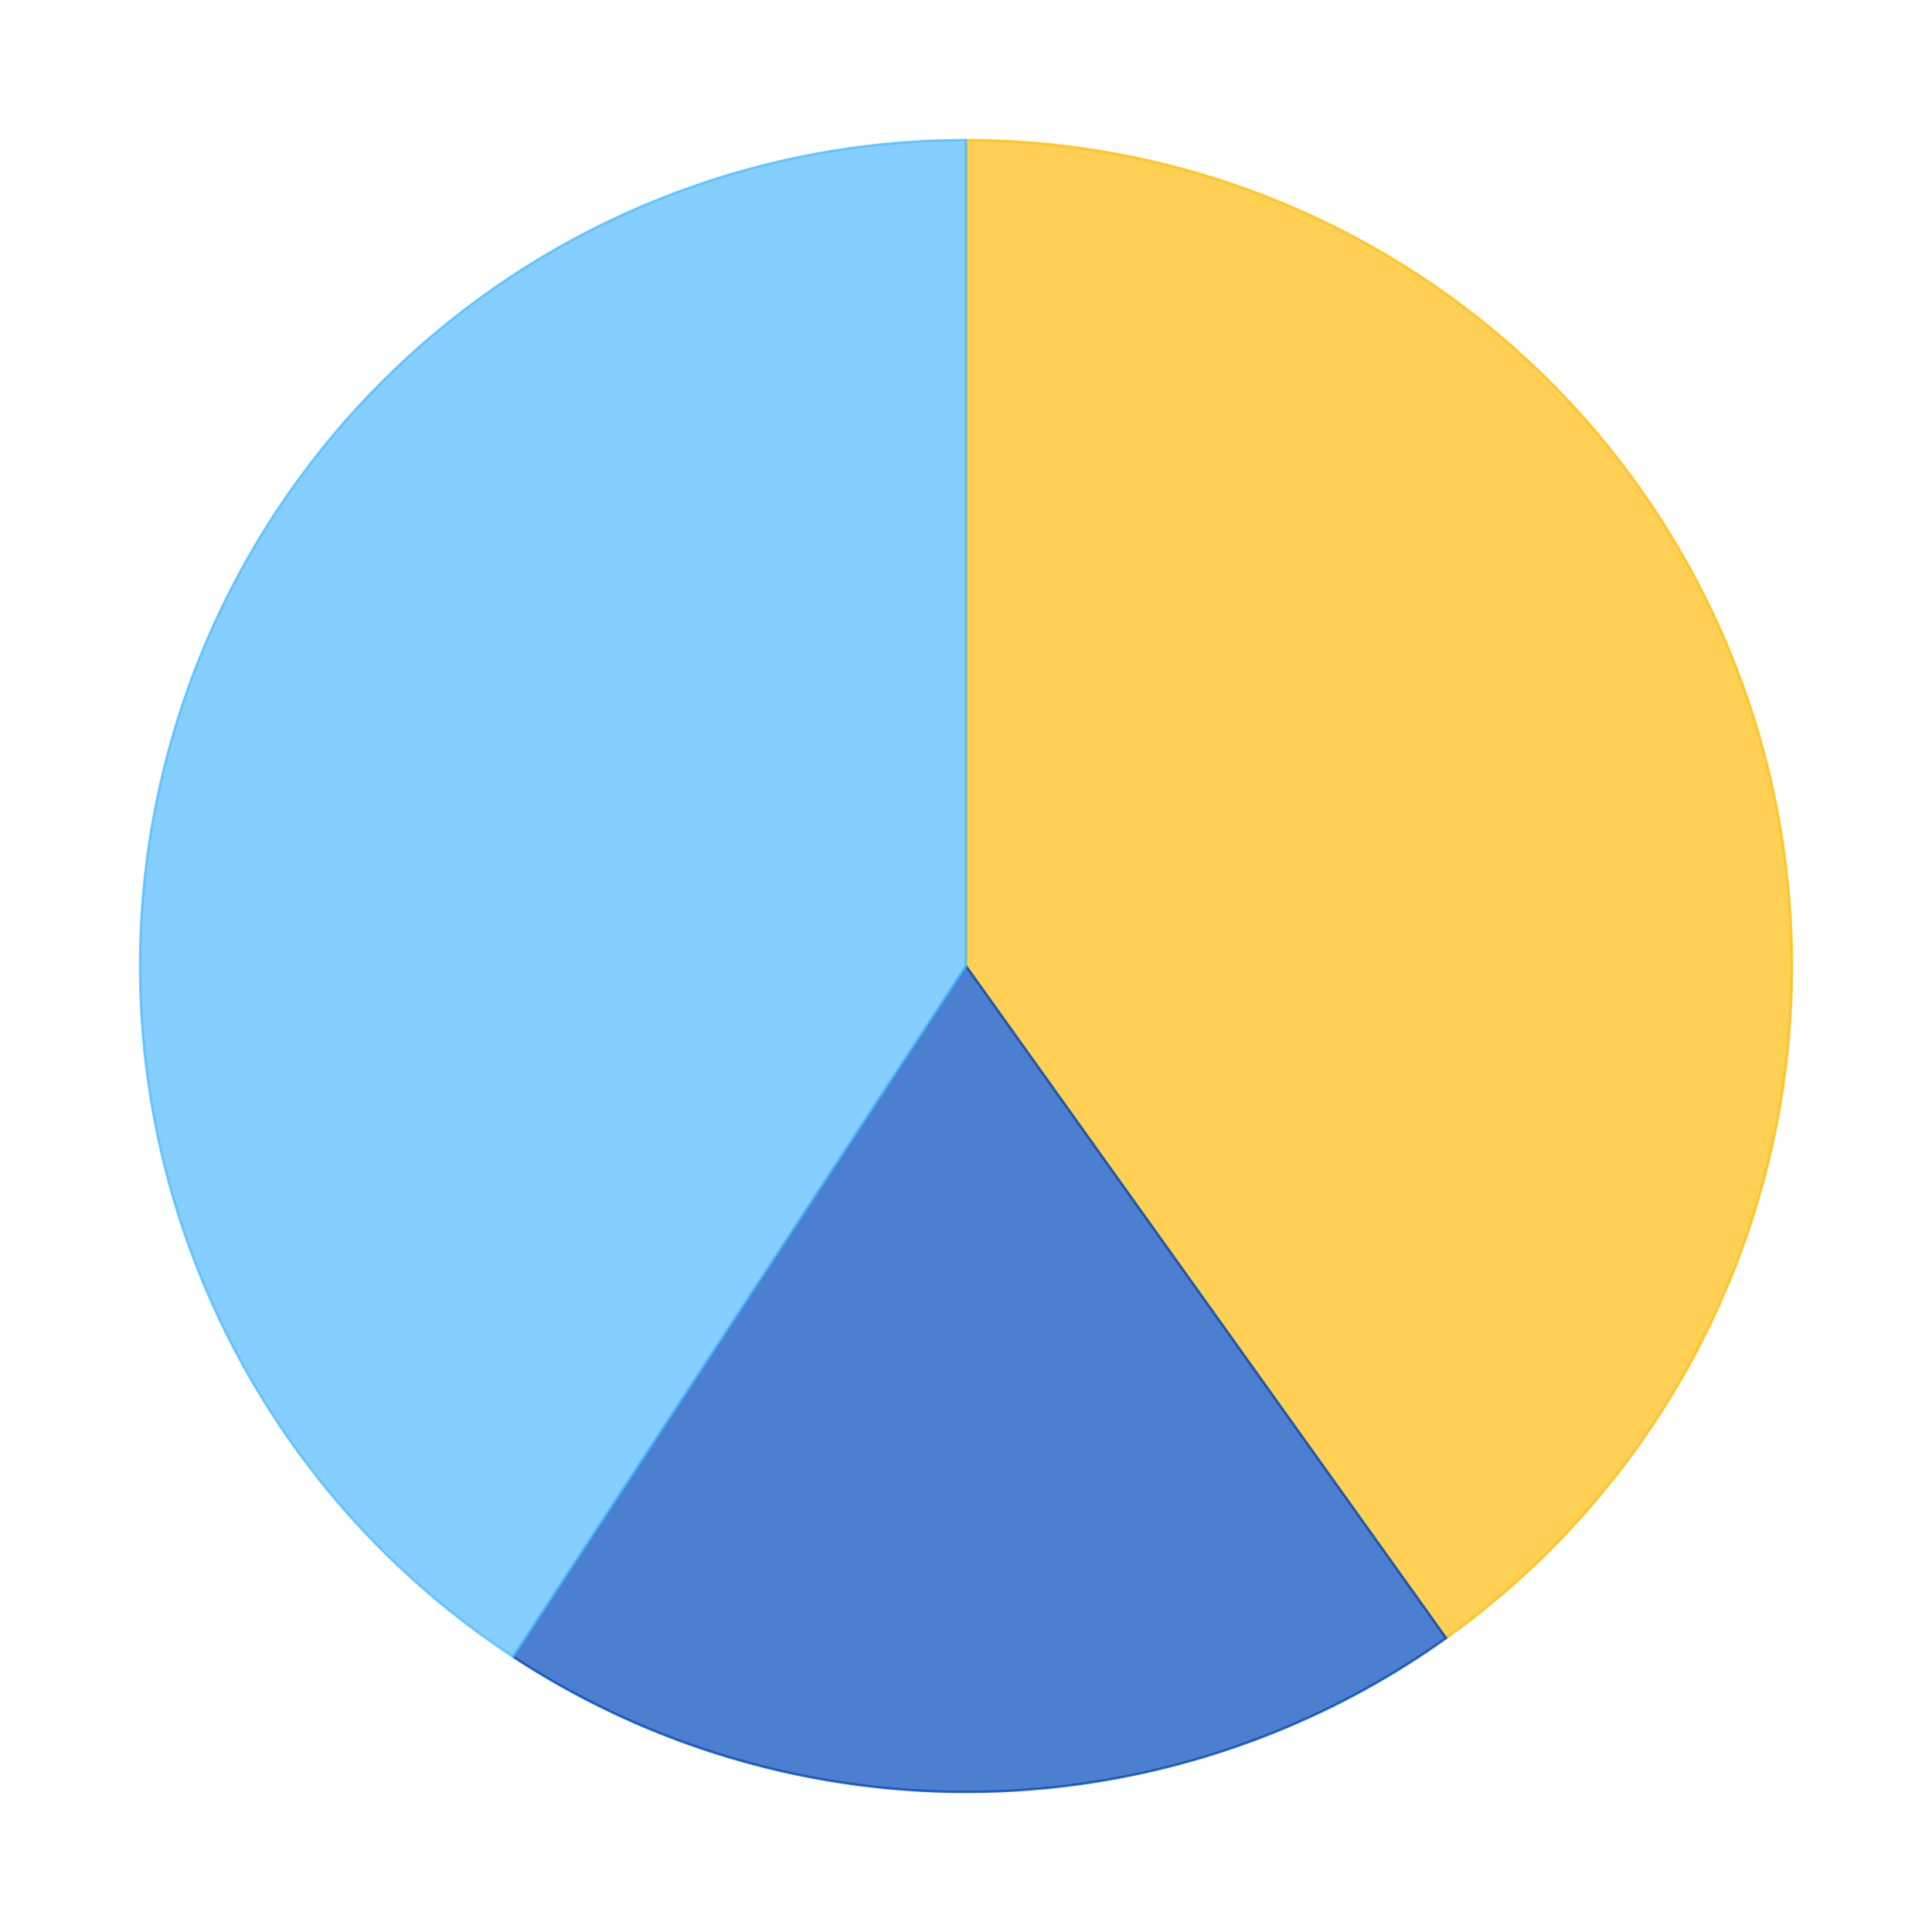
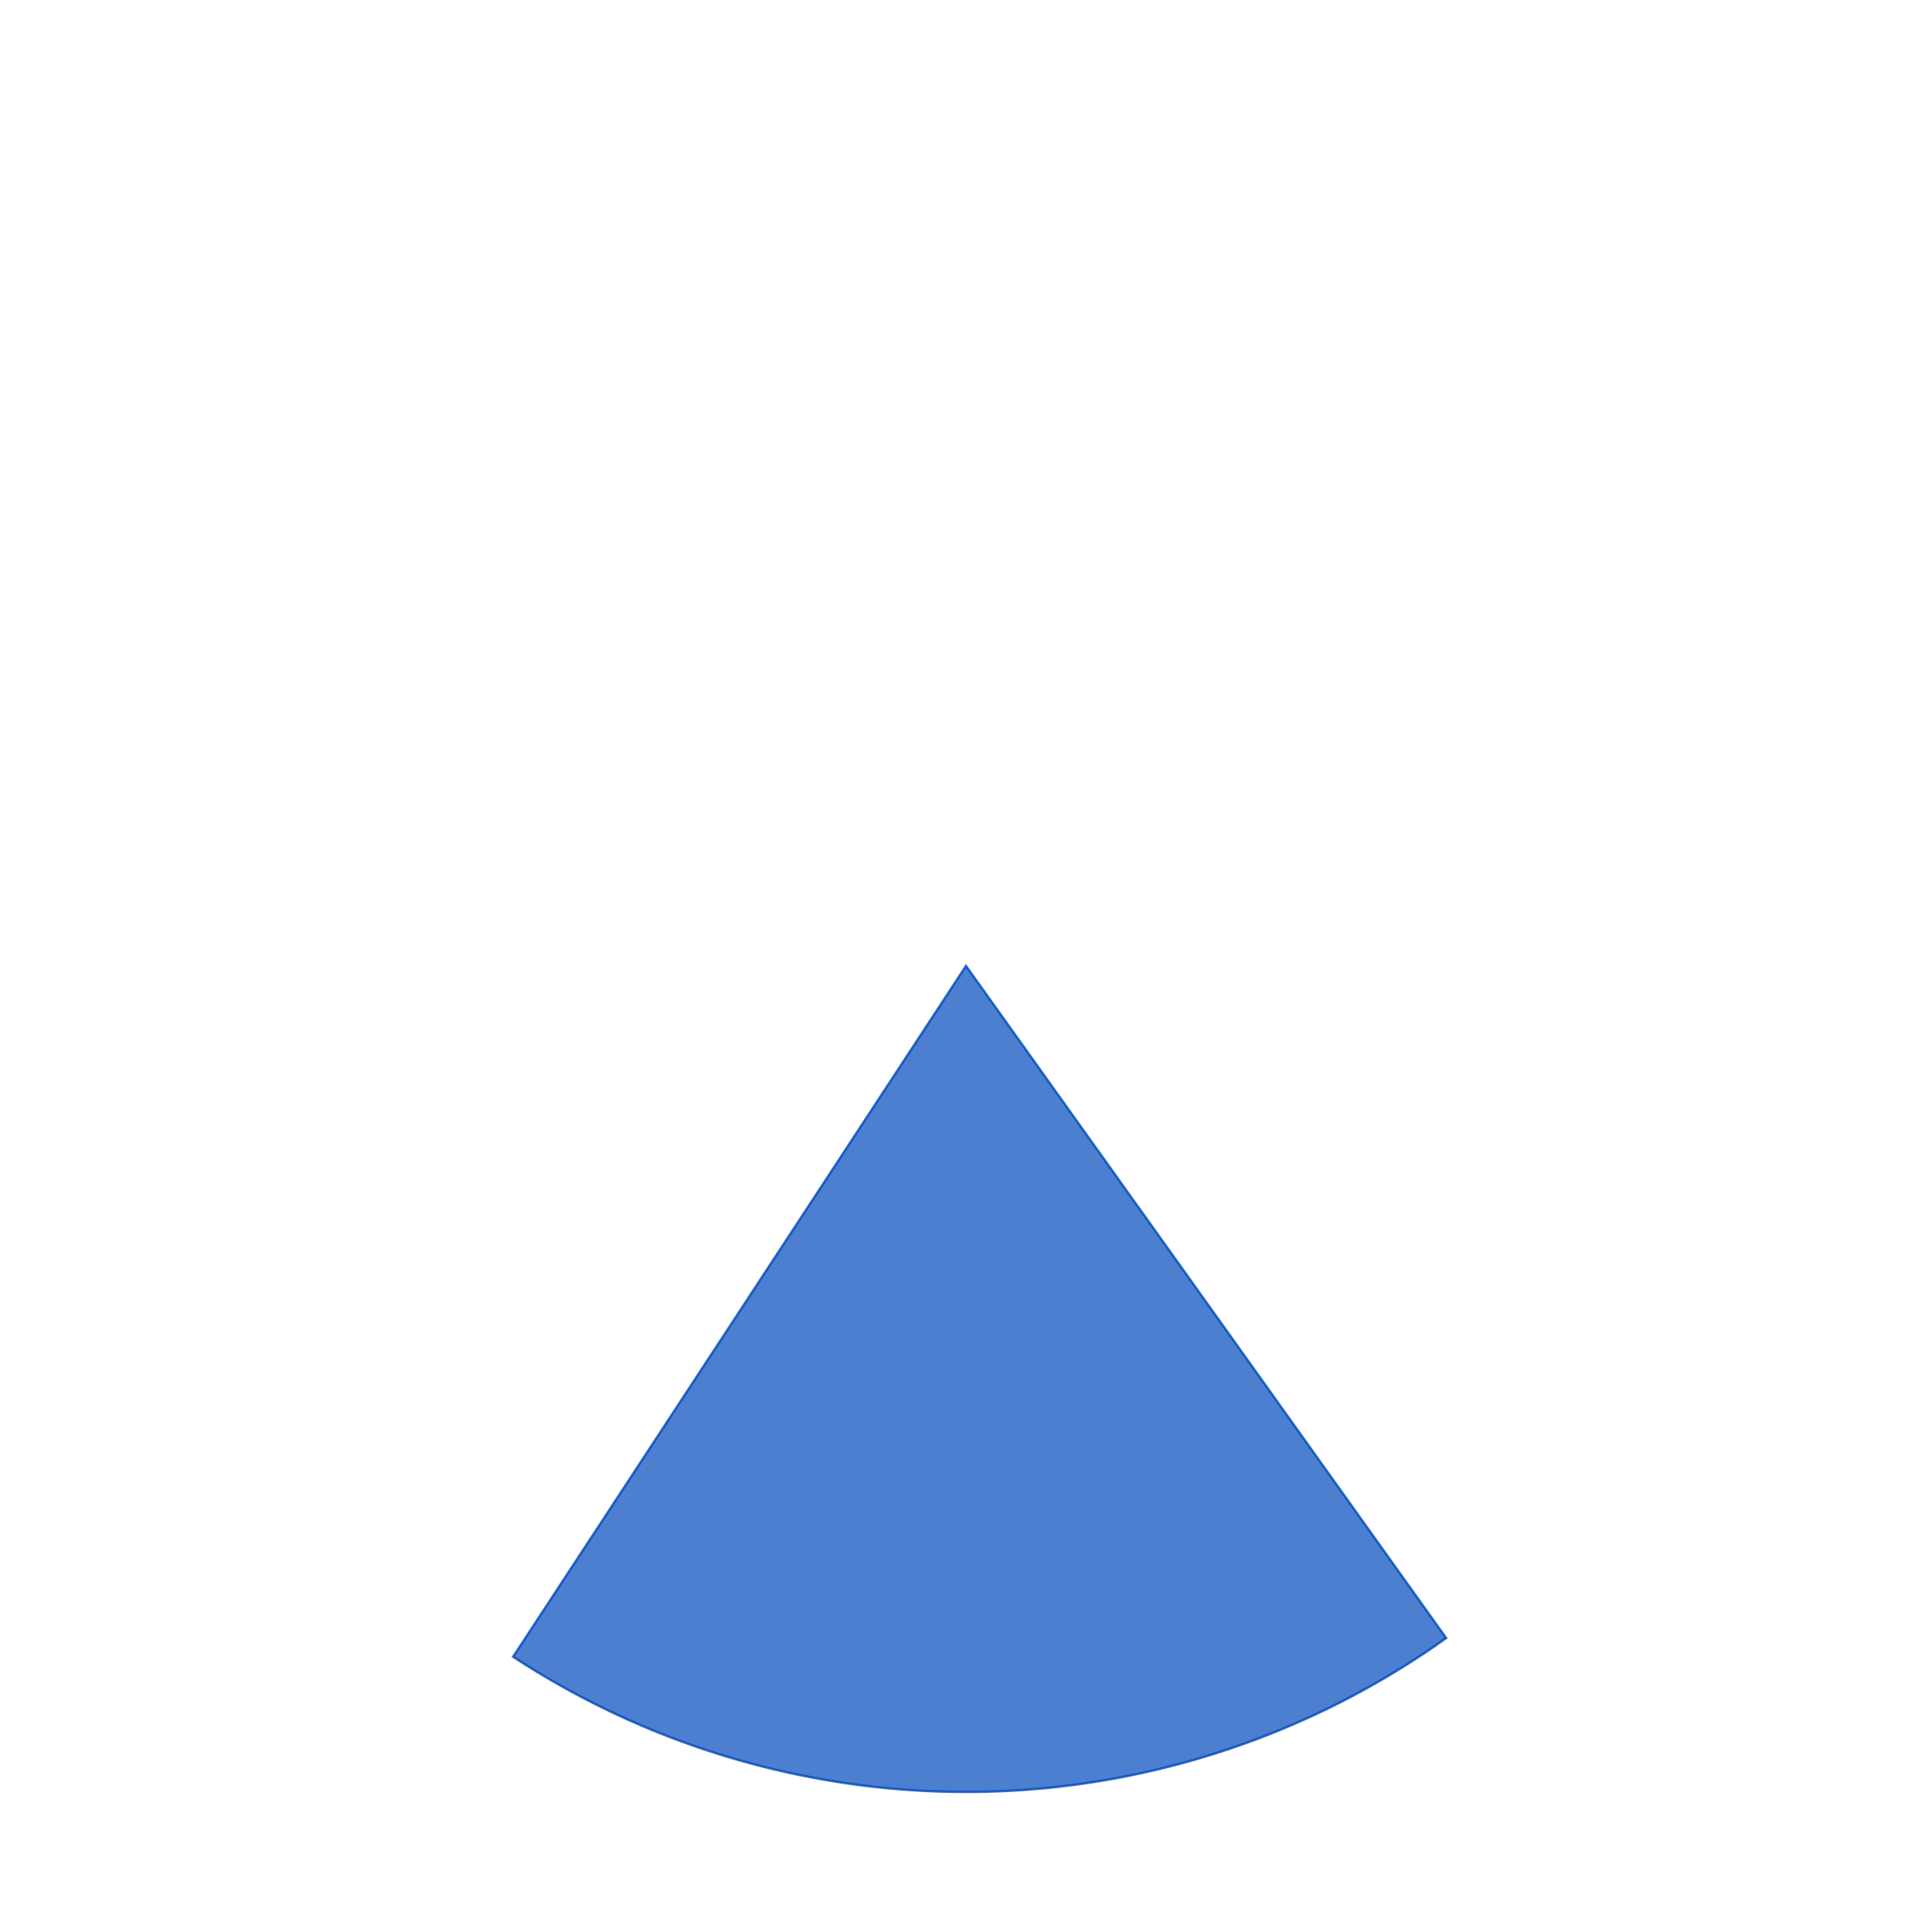
<svg xmlns="http://www.w3.org/2000/svg" xmlns:xlink="http://www.w3.org/1999/xlink" id="chart-66b54470-fb1f-4b78-b11a-a247bb5bd6af" class="pygal-chart" viewBox="0 0 800 800">
  <defs>
    <style type="text/css">#chart-66b54470-fb1f-4b78-b11a-a247bb5bd6af{-webkit-user-select:none;-webkit-font-smoothing:antialiased;font-family:Consolas,"Liberation Mono",Menlo,Courier,monospace}#chart-66b54470-fb1f-4b78-b11a-a247bb5bd6af .title{font-family:Consolas,"Liberation Mono",Menlo,Courier,monospace;font-size:16px}#chart-66b54470-fb1f-4b78-b11a-a247bb5bd6af .legends .legend text{font-family:Consolas,"Liberation Mono",Menlo,Courier,monospace;font-size:14px}#chart-66b54470-fb1f-4b78-b11a-a247bb5bd6af .axis text{font-family:Consolas,"Liberation Mono",Menlo,Courier,monospace;font-size:10px}#chart-66b54470-fb1f-4b78-b11a-a247bb5bd6af .axis text.major{font-family:Consolas,"Liberation Mono",Menlo,Courier,monospace;font-size:10px}#chart-66b54470-fb1f-4b78-b11a-a247bb5bd6af .text-overlay text.value{font-family:Consolas,"Liberation Mono",Menlo,Courier,monospace;font-size:16px}#chart-66b54470-fb1f-4b78-b11a-a247bb5bd6af .text-overlay text.label{font-family:Consolas,"Liberation Mono",Menlo,Courier,monospace;font-size:10px}#chart-66b54470-fb1f-4b78-b11a-a247bb5bd6af .tooltip{font-family:Consolas,"Liberation Mono",Menlo,Courier,monospace;font-size:14px}#chart-66b54470-fb1f-4b78-b11a-a247bb5bd6af text.no_data{font-family:Consolas,"Liberation Mono",Menlo,Courier,monospace;font-size:64px}
#chart-66b54470-fb1f-4b78-b11a-a247bb5bd6af{background-color:transparent}#chart-66b54470-fb1f-4b78-b11a-a247bb5bd6af path,#chart-66b54470-fb1f-4b78-b11a-a247bb5bd6af line,#chart-66b54470-fb1f-4b78-b11a-a247bb5bd6af rect,#chart-66b54470-fb1f-4b78-b11a-a247bb5bd6af circle{-webkit-transition:150ms;-moz-transition:150ms;transition:150ms}#chart-66b54470-fb1f-4b78-b11a-a247bb5bd6af .graph &gt; .background{fill:transparent}#chart-66b54470-fb1f-4b78-b11a-a247bb5bd6af .plot &gt; .background{fill:rgba(255,255,255,1)}#chart-66b54470-fb1f-4b78-b11a-a247bb5bd6af .graph{fill:rgba(0,0,0,.87)}#chart-66b54470-fb1f-4b78-b11a-a247bb5bd6af text.no_data{fill:rgba(0,0,0,1)}#chart-66b54470-fb1f-4b78-b11a-a247bb5bd6af .title{fill:rgba(0,0,0,1)}#chart-66b54470-fb1f-4b78-b11a-a247bb5bd6af .legends .legend text{fill:rgba(0,0,0,.87)}#chart-66b54470-fb1f-4b78-b11a-a247bb5bd6af .legends .legend:hover text{fill:rgba(0,0,0,1)}#chart-66b54470-fb1f-4b78-b11a-a247bb5bd6af .axis .line{stroke:rgba(0,0,0,1)}#chart-66b54470-fb1f-4b78-b11a-a247bb5bd6af .axis .guide.line{stroke:rgba(0,0,0,.54)}#chart-66b54470-fb1f-4b78-b11a-a247bb5bd6af .axis .major.line{stroke:rgba(0,0,0,.87)}#chart-66b54470-fb1f-4b78-b11a-a247bb5bd6af .axis text.major{fill:rgba(0,0,0,1)}#chart-66b54470-fb1f-4b78-b11a-a247bb5bd6af .axis.y .guides:hover .guide.line,#chart-66b54470-fb1f-4b78-b11a-a247bb5bd6af .line-graph .axis.x .guides:hover .guide.line,#chart-66b54470-fb1f-4b78-b11a-a247bb5bd6af .stackedline-graph .axis.x .guides:hover .guide.line,#chart-66b54470-fb1f-4b78-b11a-a247bb5bd6af .xy-graph .axis.x .guides:hover .guide.line{stroke:rgba(0,0,0,1)}#chart-66b54470-fb1f-4b78-b11a-a247bb5bd6af .axis .guides:hover text{fill:rgba(0,0,0,1)}#chart-66b54470-fb1f-4b78-b11a-a247bb5bd6af .reactive{fill-opacity:.7;stroke-opacity:.8}#chart-66b54470-fb1f-4b78-b11a-a247bb5bd6af .ci{stroke:rgba(0,0,0,.87)}#chart-66b54470-fb1f-4b78-b11a-a247bb5bd6af .reactive.active,#chart-66b54470-fb1f-4b78-b11a-a247bb5bd6af .active .reactive{fill-opacity:.8;stroke-opacity:.9;stroke-width:4}#chart-66b54470-fb1f-4b78-b11a-a247bb5bd6af .ci .reactive.active{stroke-width:1.5}#chart-66b54470-fb1f-4b78-b11a-a247bb5bd6af .series text{fill:rgba(0,0,0,1)}#chart-66b54470-fb1f-4b78-b11a-a247bb5bd6af .tooltip rect{fill:rgba(255,255,255,1);stroke:rgba(0,0,0,1);-webkit-transition:opacity 150ms;-moz-transition:opacity 150ms;transition:opacity 150ms}#chart-66b54470-fb1f-4b78-b11a-a247bb5bd6af .tooltip .label{fill:rgba(0,0,0,.87)}#chart-66b54470-fb1f-4b78-b11a-a247bb5bd6af .tooltip .label{fill:rgba(0,0,0,.87)}#chart-66b54470-fb1f-4b78-b11a-a247bb5bd6af .tooltip .legend{font-size:.8em;fill:rgba(0,0,0,.54)}#chart-66b54470-fb1f-4b78-b11a-a247bb5bd6af .tooltip .x_label{font-size:.6em;fill:rgba(0,0,0,1)}#chart-66b54470-fb1f-4b78-b11a-a247bb5bd6af .tooltip .xlink{font-size:.5em;text-decoration:underline}#chart-66b54470-fb1f-4b78-b11a-a247bb5bd6af .tooltip .value{font-size:1.5em}#chart-66b54470-fb1f-4b78-b11a-a247bb5bd6af .bound{font-size:.5em}#chart-66b54470-fb1f-4b78-b11a-a247bb5bd6af .max-value{font-size:.75em;fill:rgba(0,0,0,.54)}#chart-66b54470-fb1f-4b78-b11a-a247bb5bd6af .map-element{fill:rgba(255,255,255,1);stroke:rgba(0,0,0,.54) !important}#chart-66b54470-fb1f-4b78-b11a-a247bb5bd6af .map-element .reactive{fill-opacity:inherit;stroke-opacity:inherit}#chart-66b54470-fb1f-4b78-b11a-a247bb5bd6af .color-0,#chart-66b54470-fb1f-4b78-b11a-a247bb5bd6af .color-0 a:visited{stroke:#FFBD0C;fill:#FFBD0C}#chart-66b54470-fb1f-4b78-b11a-a247bb5bd6af .color-1,#chart-66b54470-fb1f-4b78-b11a-a247bb5bd6af .color-1 a:visited{stroke:#0149bc;fill:#0149bc}#chart-66b54470-fb1f-4b78-b11a-a247bb5bd6af .color-2,#chart-66b54470-fb1f-4b78-b11a-a247bb5bd6af .color-2 a:visited{stroke:#50bbff;fill:#50bbff}#chart-66b54470-fb1f-4b78-b11a-a247bb5bd6af .text-overlay .color-0 text{fill:black}#chart-66b54470-fb1f-4b78-b11a-a247bb5bd6af .text-overlay .color-1 text{fill:black}#chart-66b54470-fb1f-4b78-b11a-a247bb5bd6af .text-overlay .color-2 text{fill:black}
#chart-66b54470-fb1f-4b78-b11a-a247bb5bd6af text.no_data{text-anchor:middle}#chart-66b54470-fb1f-4b78-b11a-a247bb5bd6af .guide.line{fill:none}#chart-66b54470-fb1f-4b78-b11a-a247bb5bd6af .centered{text-anchor:middle}#chart-66b54470-fb1f-4b78-b11a-a247bb5bd6af .title{text-anchor:middle}#chart-66b54470-fb1f-4b78-b11a-a247bb5bd6af .legends .legend text{fill-opacity:1}#chart-66b54470-fb1f-4b78-b11a-a247bb5bd6af .axis.x text{text-anchor:middle}#chart-66b54470-fb1f-4b78-b11a-a247bb5bd6af .axis.x:not(.web) text[transform]{text-anchor:start}#chart-66b54470-fb1f-4b78-b11a-a247bb5bd6af .axis.x:not(.web) text[transform].backwards{text-anchor:end}#chart-66b54470-fb1f-4b78-b11a-a247bb5bd6af .axis.y text{text-anchor:end}#chart-66b54470-fb1f-4b78-b11a-a247bb5bd6af .axis.y text[transform].backwards{text-anchor:start}#chart-66b54470-fb1f-4b78-b11a-a247bb5bd6af .axis.y2 text{text-anchor:start}#chart-66b54470-fb1f-4b78-b11a-a247bb5bd6af .axis.y2 text[transform].backwards{text-anchor:end}#chart-66b54470-fb1f-4b78-b11a-a247bb5bd6af .axis .guide.line{stroke-dasharray:4,4}#chart-66b54470-fb1f-4b78-b11a-a247bb5bd6af .axis .major.guide.line{stroke-dasharray:6,6}#chart-66b54470-fb1f-4b78-b11a-a247bb5bd6af .horizontal .axis.y .guide.line,#chart-66b54470-fb1f-4b78-b11a-a247bb5bd6af .horizontal .axis.y2 .guide.line,#chart-66b54470-fb1f-4b78-b11a-a247bb5bd6af .vertical .axis.x .guide.line{opacity:0}#chart-66b54470-fb1f-4b78-b11a-a247bb5bd6af .horizontal .axis.always_show .guide.line,#chart-66b54470-fb1f-4b78-b11a-a247bb5bd6af .vertical .axis.always_show .guide.line{opacity:1 !important}#chart-66b54470-fb1f-4b78-b11a-a247bb5bd6af .axis.y .guides:hover .guide.line,#chart-66b54470-fb1f-4b78-b11a-a247bb5bd6af .axis.y2 .guides:hover .guide.line,#chart-66b54470-fb1f-4b78-b11a-a247bb5bd6af .axis.x .guides:hover .guide.line{opacity:1}#chart-66b54470-fb1f-4b78-b11a-a247bb5bd6af .axis .guides:hover text{opacity:1}#chart-66b54470-fb1f-4b78-b11a-a247bb5bd6af .nofill{fill:none}#chart-66b54470-fb1f-4b78-b11a-a247bb5bd6af .subtle-fill{fill-opacity:.2}#chart-66b54470-fb1f-4b78-b11a-a247bb5bd6af .dot{stroke-width:1px;fill-opacity:1}#chart-66b54470-fb1f-4b78-b11a-a247bb5bd6af .dot.active{stroke-width:5px}#chart-66b54470-fb1f-4b78-b11a-a247bb5bd6af .dot.negative{fill:transparent}#chart-66b54470-fb1f-4b78-b11a-a247bb5bd6af text,#chart-66b54470-fb1f-4b78-b11a-a247bb5bd6af tspan{stroke:none !important}#chart-66b54470-fb1f-4b78-b11a-a247bb5bd6af .series text.active{opacity:1}#chart-66b54470-fb1f-4b78-b11a-a247bb5bd6af .tooltip rect{fill-opacity:.95;stroke-width:.5}#chart-66b54470-fb1f-4b78-b11a-a247bb5bd6af .tooltip text{fill-opacity:1}#chart-66b54470-fb1f-4b78-b11a-a247bb5bd6af .showable{visibility:hidden}#chart-66b54470-fb1f-4b78-b11a-a247bb5bd6af .showable.shown{visibility:visible}#chart-66b54470-fb1f-4b78-b11a-a247bb5bd6af .gauge-background{fill:rgba(229,229,229,1);stroke:none}#chart-66b54470-fb1f-4b78-b11a-a247bb5bd6af .bg-lines{stroke:transparent;stroke-width:2px}</style>
    <script type="text/javascript">window.pygal = window.pygal || {};window.pygal.config = window.pygal.config || {};window.pygal.config['66b54470-fb1f-4b78-b11a-a247bb5bd6af'] = {"allow_interruptions": false, "box_mode": "extremes", "classes": ["pygal-chart"], "css": ["file://style.css", "file://graph.css"], "defs": [], "disable_xml_declaration": false, "dots_size": 2.5, "dynamic_print_values": false, "explicit_size": false, "fill": false, "force_uri_protocol": "https", "formatter": null, "half_pie": false, "height": 800, "include_x_axis": false, "inner_radius": 0, "interpolate": null, "interpolation_parameters": {}, "interpolation_precision": 250, "inverse_y_axis": false, "js": ["//kozea.github.io/pygal.js/2.0.x/pygal-tooltips.min.js"], "legend_at_bottom": false, "legend_at_bottom_columns": null, "legend_box_size": 12, "logarithmic": false, "margin": 20, "margin_bottom": null, "margin_left": null, "margin_right": null, "margin_top": null, "max_scale": 16, "min_scale": 4, "missing_value_fill_truncation": "x", "no_data_text": "No data", "no_prefix": false, "order_min": null, "pretty_print": false, "print_labels": false, "print_values": false, "print_values_position": "center", "print_zeroes": true, "range": null, "rounded_bars": null, "secondary_range": null, "show_dots": true, "show_legend": false, "show_minor_x_labels": true, "show_minor_y_labels": true, "show_only_major_dots": false, "show_x_guides": false, "show_x_labels": true, "show_y_guides": true, "show_y_labels": true, "spacing": 10, "stack_from_top": false, "strict": false, "stroke": true, "stroke_style": null, "style": {"background": "transparent", "ci_colors": [], "colors": ["#FFBD0C", "#0149bc", "#50bbff"], "font_family": "Consolas, \"Liberation Mono\", Menlo, Courier, monospace", "foreground": "rgba(0, 0, 0, .87)", "foreground_strong": "rgba(0, 0, 0, 1)", "foreground_subtle": "rgba(0, 0, 0, .54)", "guide_stroke_dasharray": "4,4", "label_font_family": "Consolas, \"Liberation Mono\", Menlo, Courier, monospace", "label_font_size": 10, "legend_font_family": "Consolas, \"Liberation Mono\", Menlo, Courier, monospace", "legend_font_size": 14, "major_guide_stroke_dasharray": "6,6", "major_label_font_family": "Consolas, \"Liberation Mono\", Menlo, Courier, monospace", "major_label_font_size": 10, "no_data_font_family": "Consolas, \"Liberation Mono\", Menlo, Courier, monospace", "no_data_font_size": 64, "opacity": ".7", "opacity_hover": ".8", "plot_background": "rgba(255, 255, 255, 1)", "stroke_opacity": ".8", "stroke_opacity_hover": ".9", "title_font_family": "Consolas, \"Liberation Mono\", Menlo, Courier, monospace", "title_font_size": 16, "tooltip_font_family": "Consolas, \"Liberation Mono\", Menlo, Courier, monospace", "tooltip_font_size": 14, "transition": "150ms", "value_background": "rgba(229, 229, 229, 1)", "value_colors": [], "value_font_family": "Consolas, \"Liberation Mono\", Menlo, Courier, monospace", "value_font_size": 16, "value_label_font_family": "Consolas, \"Liberation Mono\", Menlo, Courier, monospace", "value_label_font_size": 10}, "title": null, "tooltip_border_radius": 0, "tooltip_fancy_mode": true, "truncate_label": null, "truncate_legend": null, "width": 800, "x_label_rotation": 0, "x_labels": null, "x_labels_major": null, "x_labels_major_count": null, "x_labels_major_every": null, "x_title": null, "xrange": null, "y_label_rotation": 0, "y_labels": null, "y_labels_major": null, "y_labels_major_count": null, "y_labels_major_every": null, "y_title": null, "zero": 0, "legends": ["Sunny days", "Days with precipitation", "Cloudy days"]}</script>
    <script type="text/javascript" xlink:href="https://kozea.github.io/pygal.js/2.0.x/pygal-tooltips.min.js" />
  </defs>
  <title>Pygal</title>
  <g class="graph pie-graph vertical">
-     <rect x="0" y="0" width="800" height="800" class="background" />
    <g transform="translate(20, 20)" class="plot">
      <rect x="0" y="0" width="760" height="760" class="background" />
      <g class="series serie-0 color-0">
        <g class="slices">
          <g class="slice">
-             <path d="M380 38 A342 342 0 0 1 578.802 658.284 L380 380 A0 0 0 0 0 380 380 z" class="slice reactive tooltip-trigger" />
            <desc class="value">12.6</desc>
            <desc class="x centered">542.840836191118</desc>
            <desc class="y centered">327.80936799982703</desc>
          </g>
        </g>
      </g>
      <g class="series serie-1 color-1">
        <g class="slices">
          <g class="slice">
            <path d="M578.802 658.284 A342 342 0 0 1 192.492 666.015 L380 380 A0 0 0 0 0 380 380 z" class="slice reactive tooltip-trigger" />
            <desc class="value">6</desc>
            <desc class="x centered">383.42150633111606</desc>
            <desc class="y centered">550.9657664400278</desc>
          </g>
        </g>
      </g>
      <g class="series serie-2 color-2">
        <g class="slices">
          <g class="slice">
-             <path d="M192.492 666.015 A342 342 0 0 1 380 38 L380 380 A0 0 0 0 0 380 380 z" class="slice reactive tooltip-trigger" />
            <desc class="value">12.8</desc>
            <desc class="x centered">216.14749154992373</desc>
            <desc class="y centered">331.0780675502522</desc>
          </g>
        </g>
      </g>
    </g>
    <g class="titles" />
    <g transform="translate(20, 20)" class="plot overlay">
      <g class="series serie-0 color-0" />
      <g class="series serie-1 color-1" />
      <g class="series serie-2 color-2" />
    </g>
    <g transform="translate(20, 20)" class="plot text-overlay">
      <g class="series serie-0 color-0" />
      <g class="series serie-1 color-1" />
      <g class="series serie-2 color-2" />
    </g>
    <g transform="translate(20, 20)" class="plot tooltip-overlay">
      <g transform="translate(0 0)" style="opacity: 0" class="tooltip">
-         <rect rx="0" ry="0" width="0" height="0" class="tooltip-box" />
        <g class="text" />
      </g>
    </g>
  </g>
</svg>